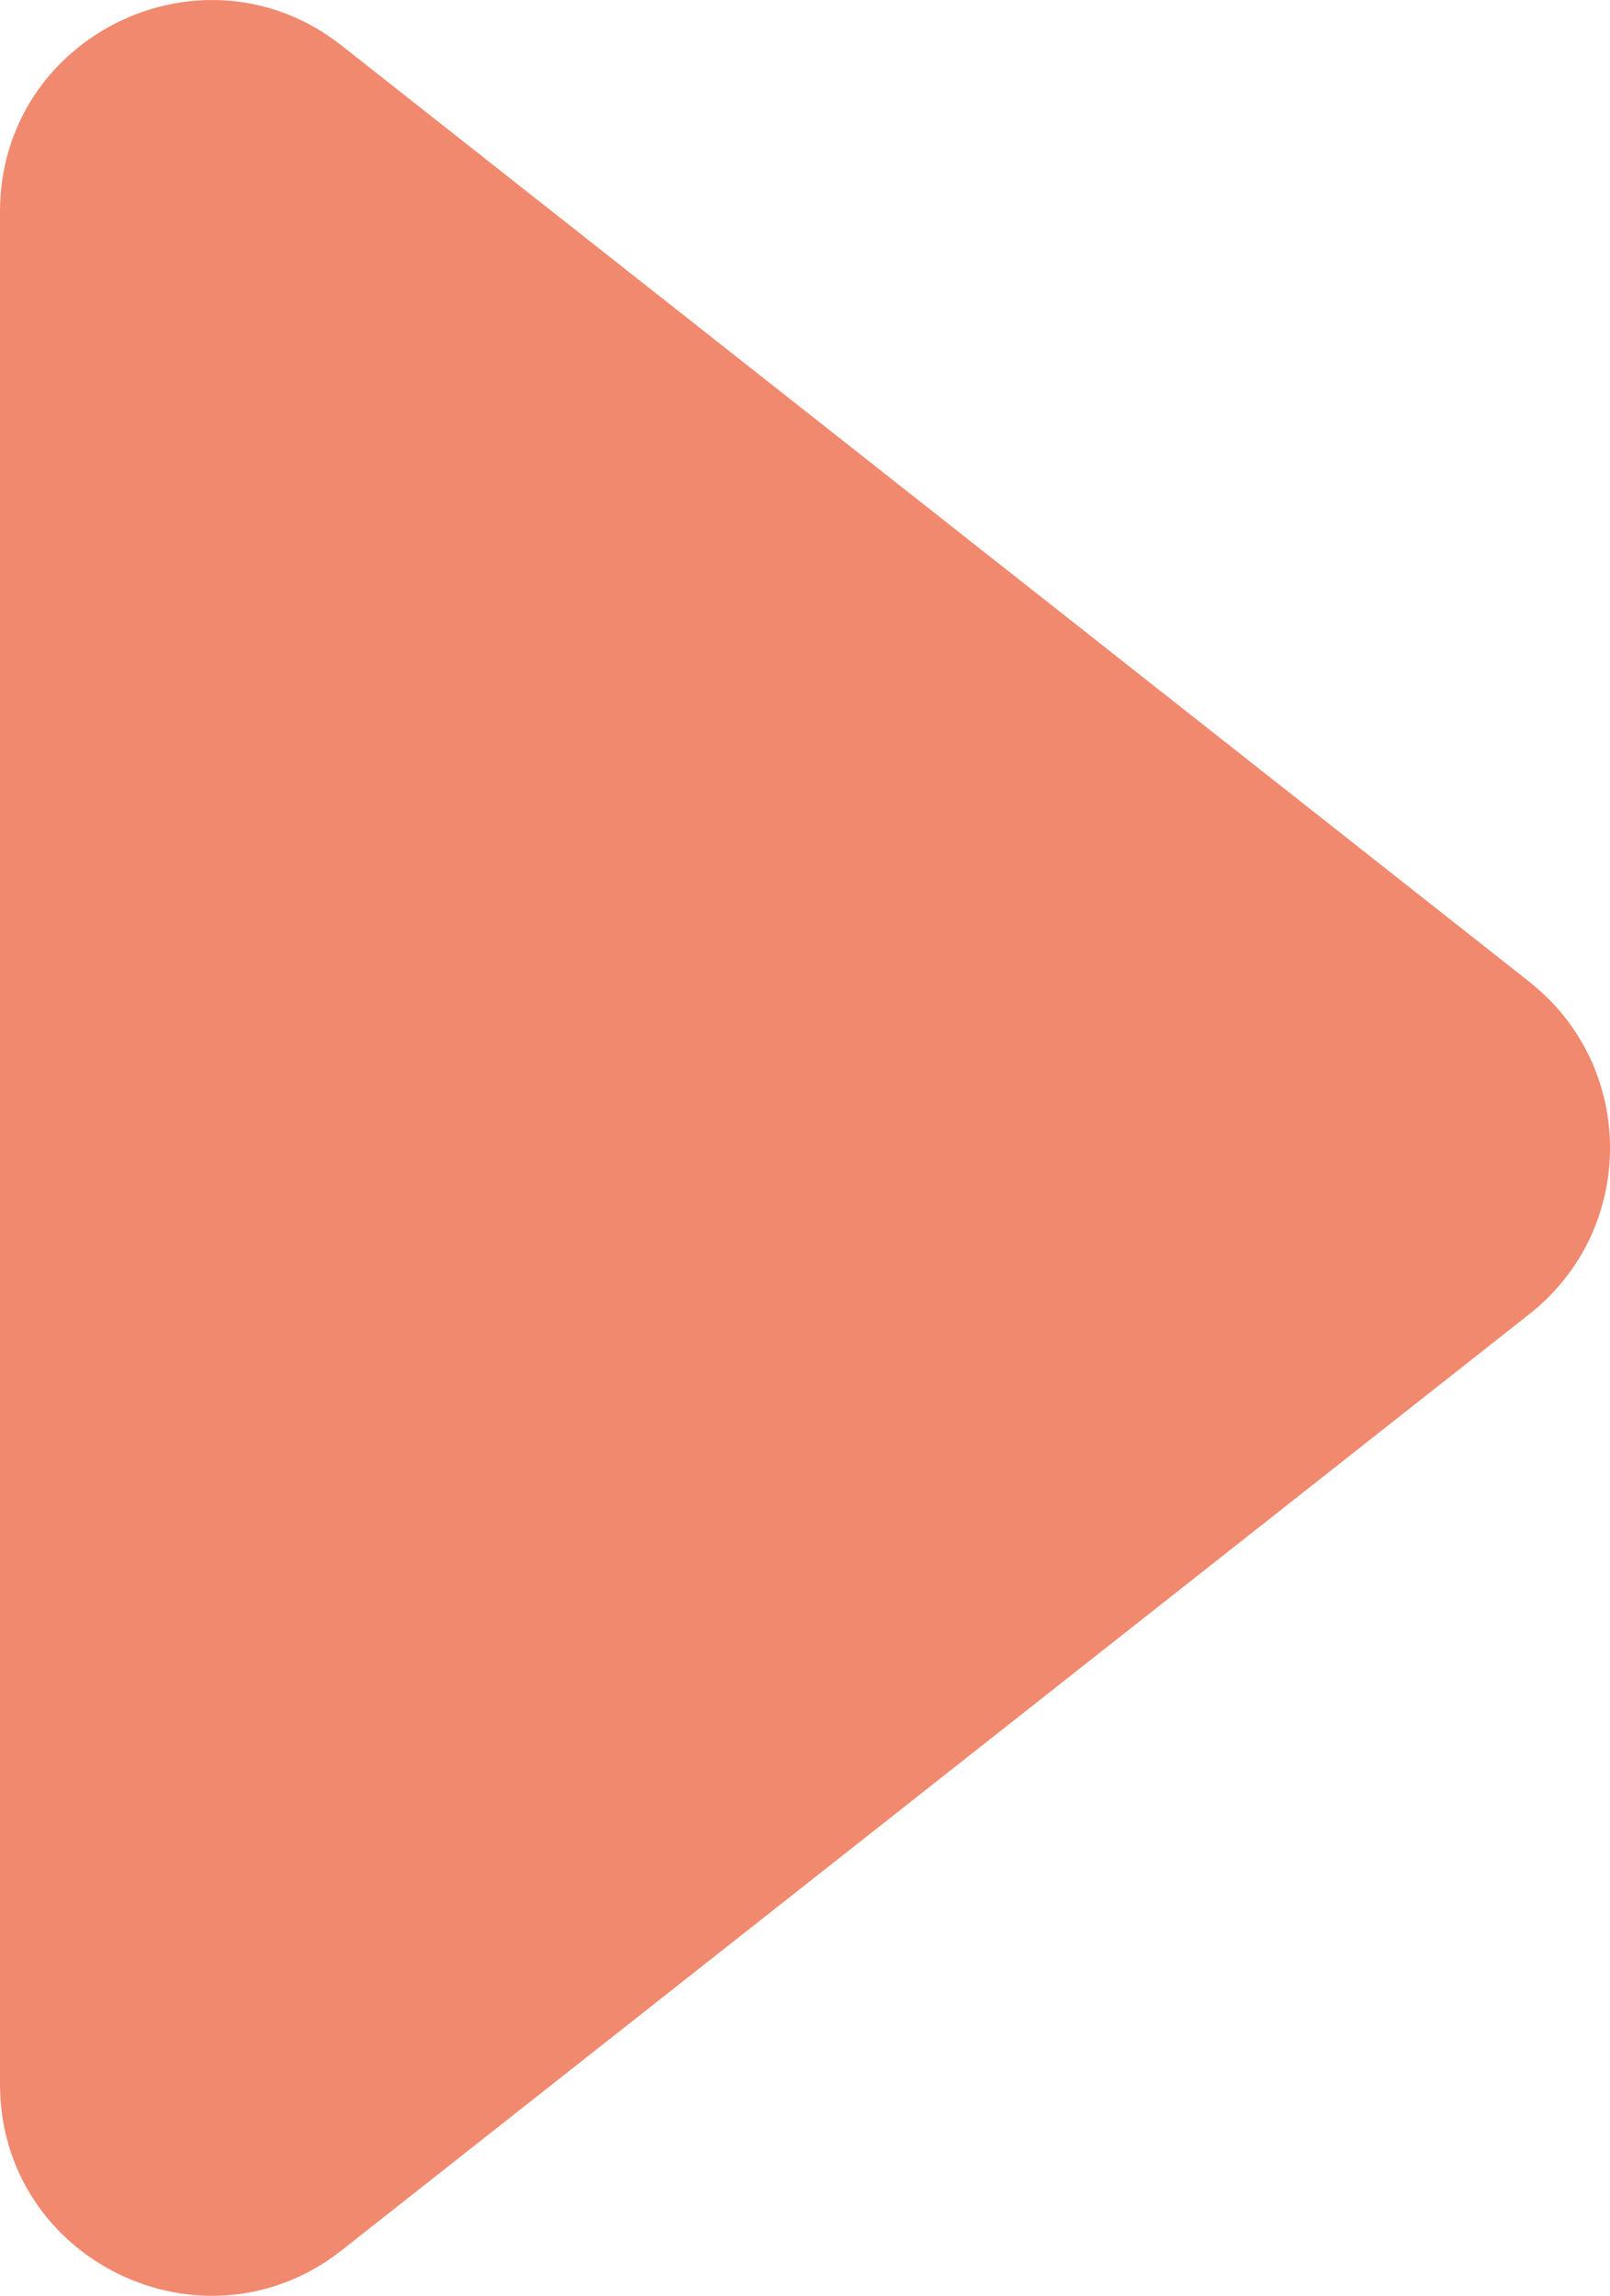
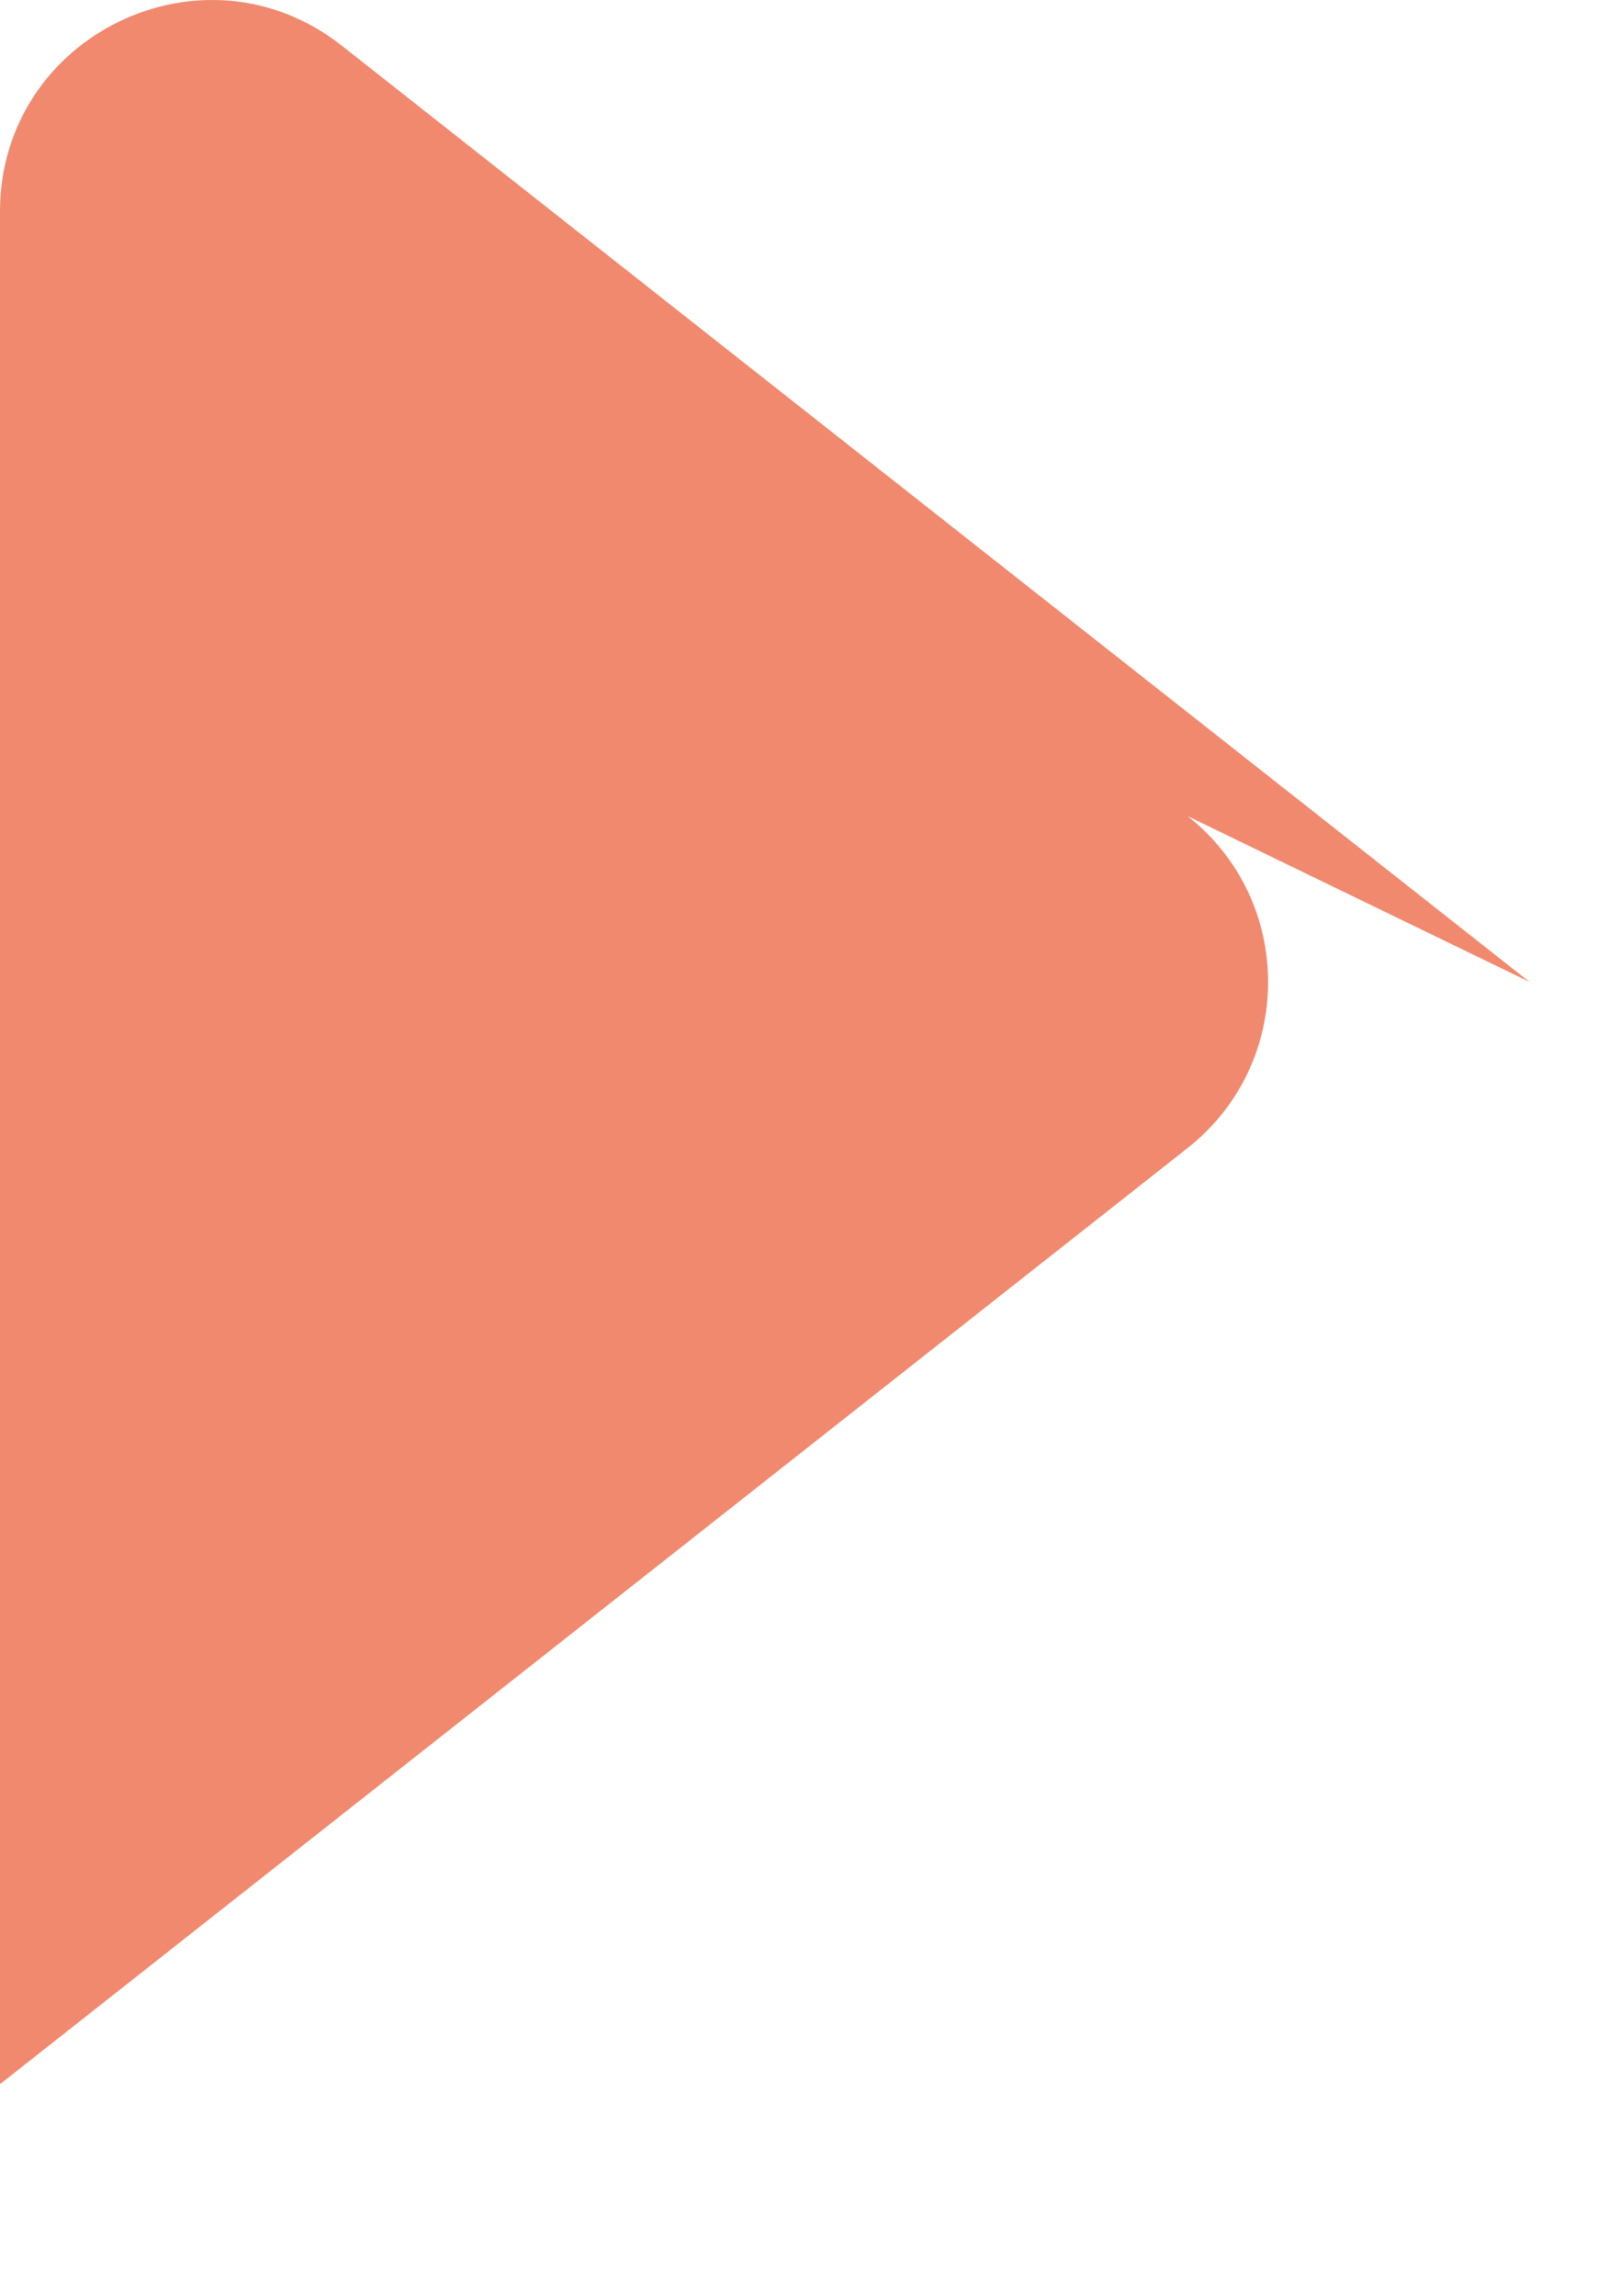
<svg xmlns="http://www.w3.org/2000/svg" id="_レイヤー_2" viewBox="0 0 13.966 19.908">
  <defs>
    <style>.cls-1{fill:#f1896e;}</style>
  </defs>
  <g id="btn">
-     <path class="cls-1" d="M13.268,8.515L2.966.397C1.765-.551,0,.306,0,1.836v16.237c0,1.53,1.765,2.386,2.966,1.439l10.302-8.118c.931-.734.931-2.145,0-2.878Z" />
+     <path class="cls-1" d="M13.268,8.515L2.966.397C1.765-.551,0,.306,0,1.836v16.237l10.302-8.118c.931-.734.931-2.145,0-2.878Z" />
  </g>
</svg>